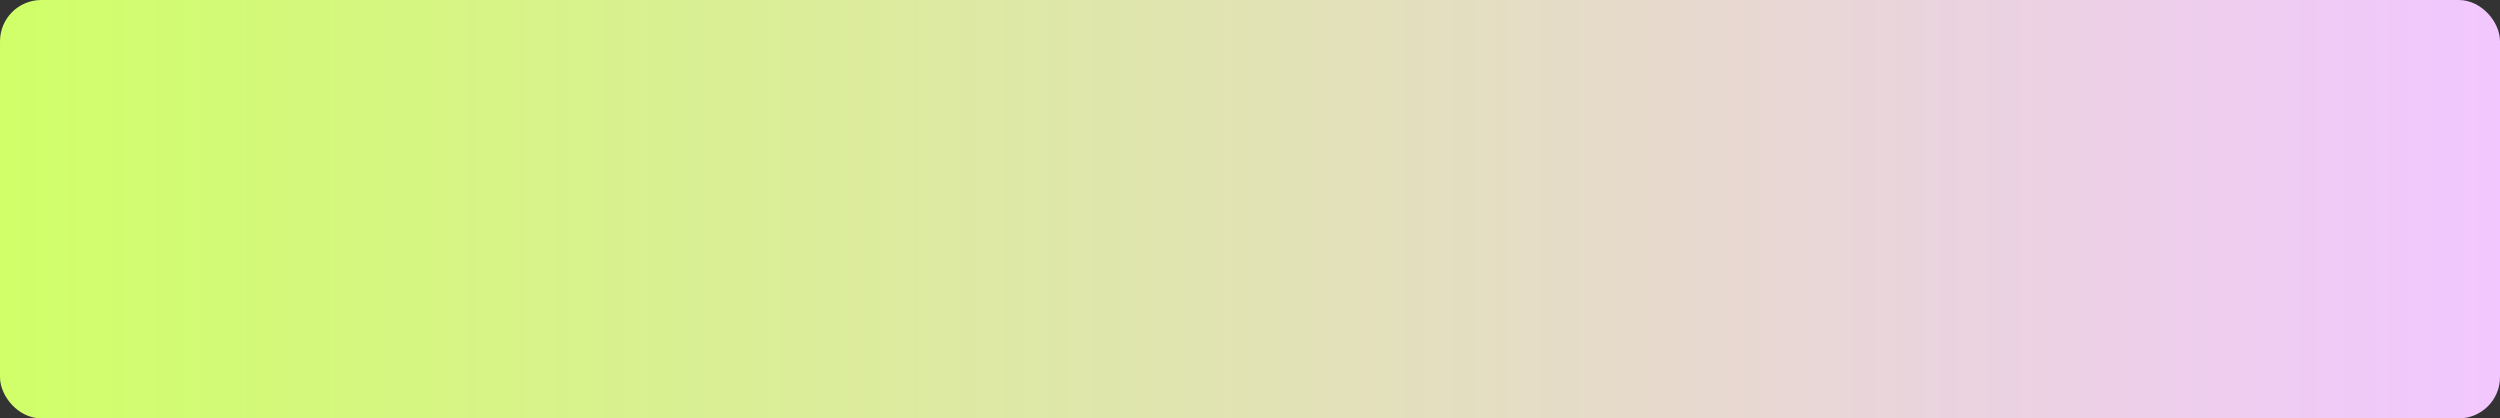
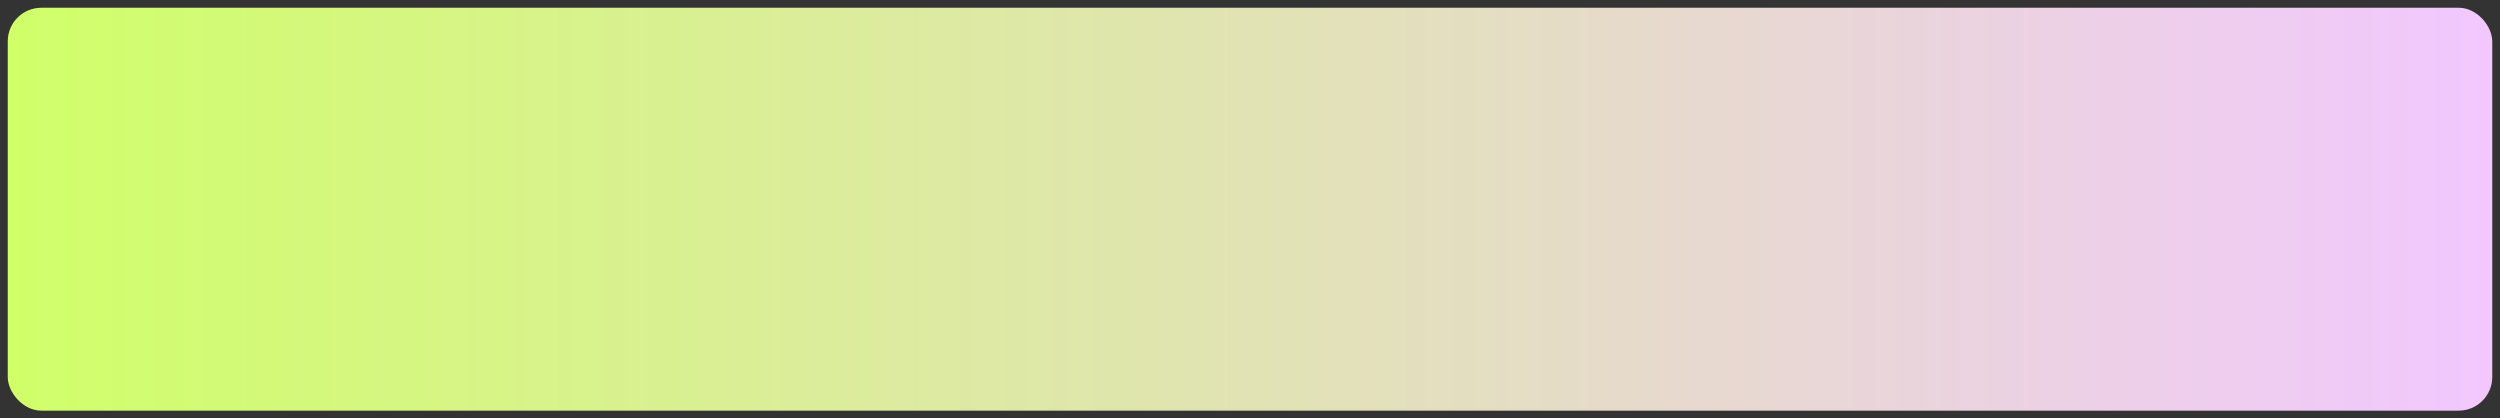
<svg xmlns="http://www.w3.org/2000/svg" width="484" height="81" viewBox="0 0 484 81" fill="none">
  <rect x="0" y="0" width="484" height="81" fill="#333333" stroke="none" />
  <rect x="1.5" y="1.5" width="481" height="78" rx="6.5" fill="url(#paint0_linear_143_2420)" />
-   <rect x="1.5" y="1.5" width="481" height="78" rx="6.5" stroke="url(#paint1_linear_143_2420)" stroke-width="3" />
  <defs>
    <linearGradient id="paint0_linear_143_2420" x1="0" y1="40.5" x2="484" y2="40.5" gradientUnits="userSpaceOnUse">
      <stop stop-color="#D0FF69" />
      <stop offset="1" stop-color="#F2C7FF" />
    </linearGradient>
    <linearGradient id="paint1_linear_143_2420" x1="0" y1="40.5" x2="484" y2="40.5" gradientUnits="userSpaceOnUse">
      <stop stop-color="#D0FF69" />
      <stop offset="1" stop-color="#F2C7FF" />
    </linearGradient>
  </defs>
</svg>